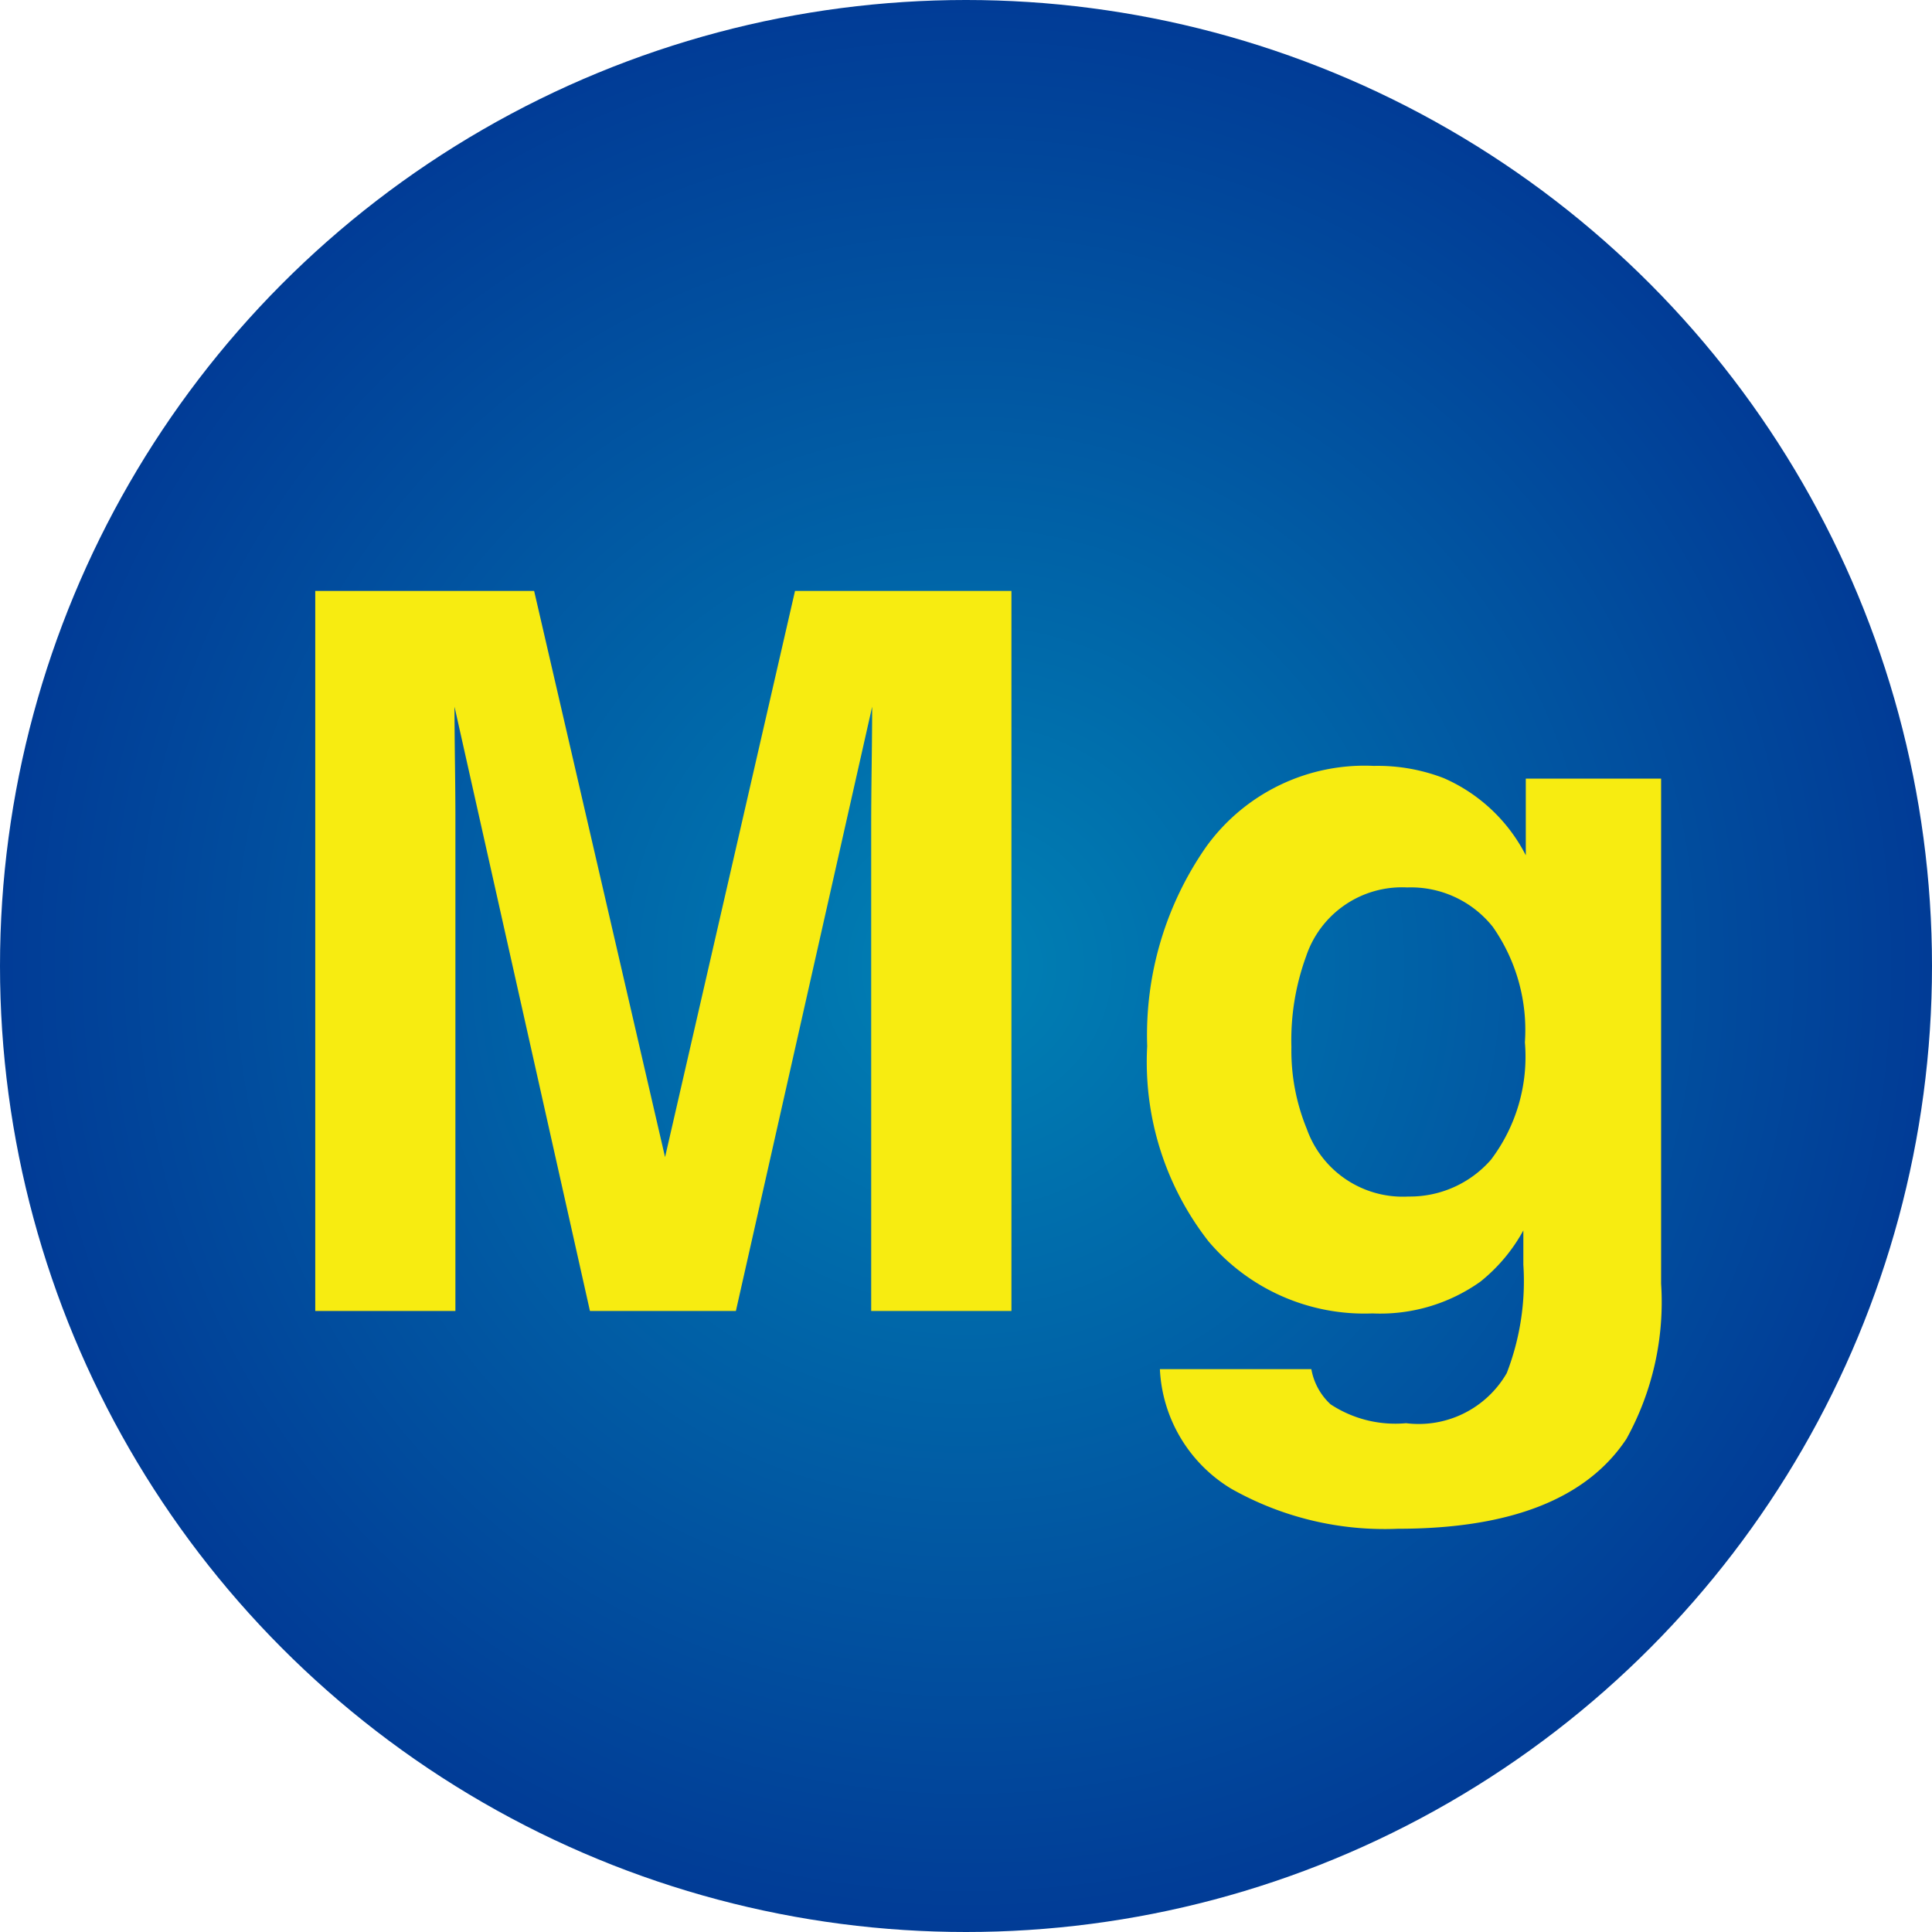
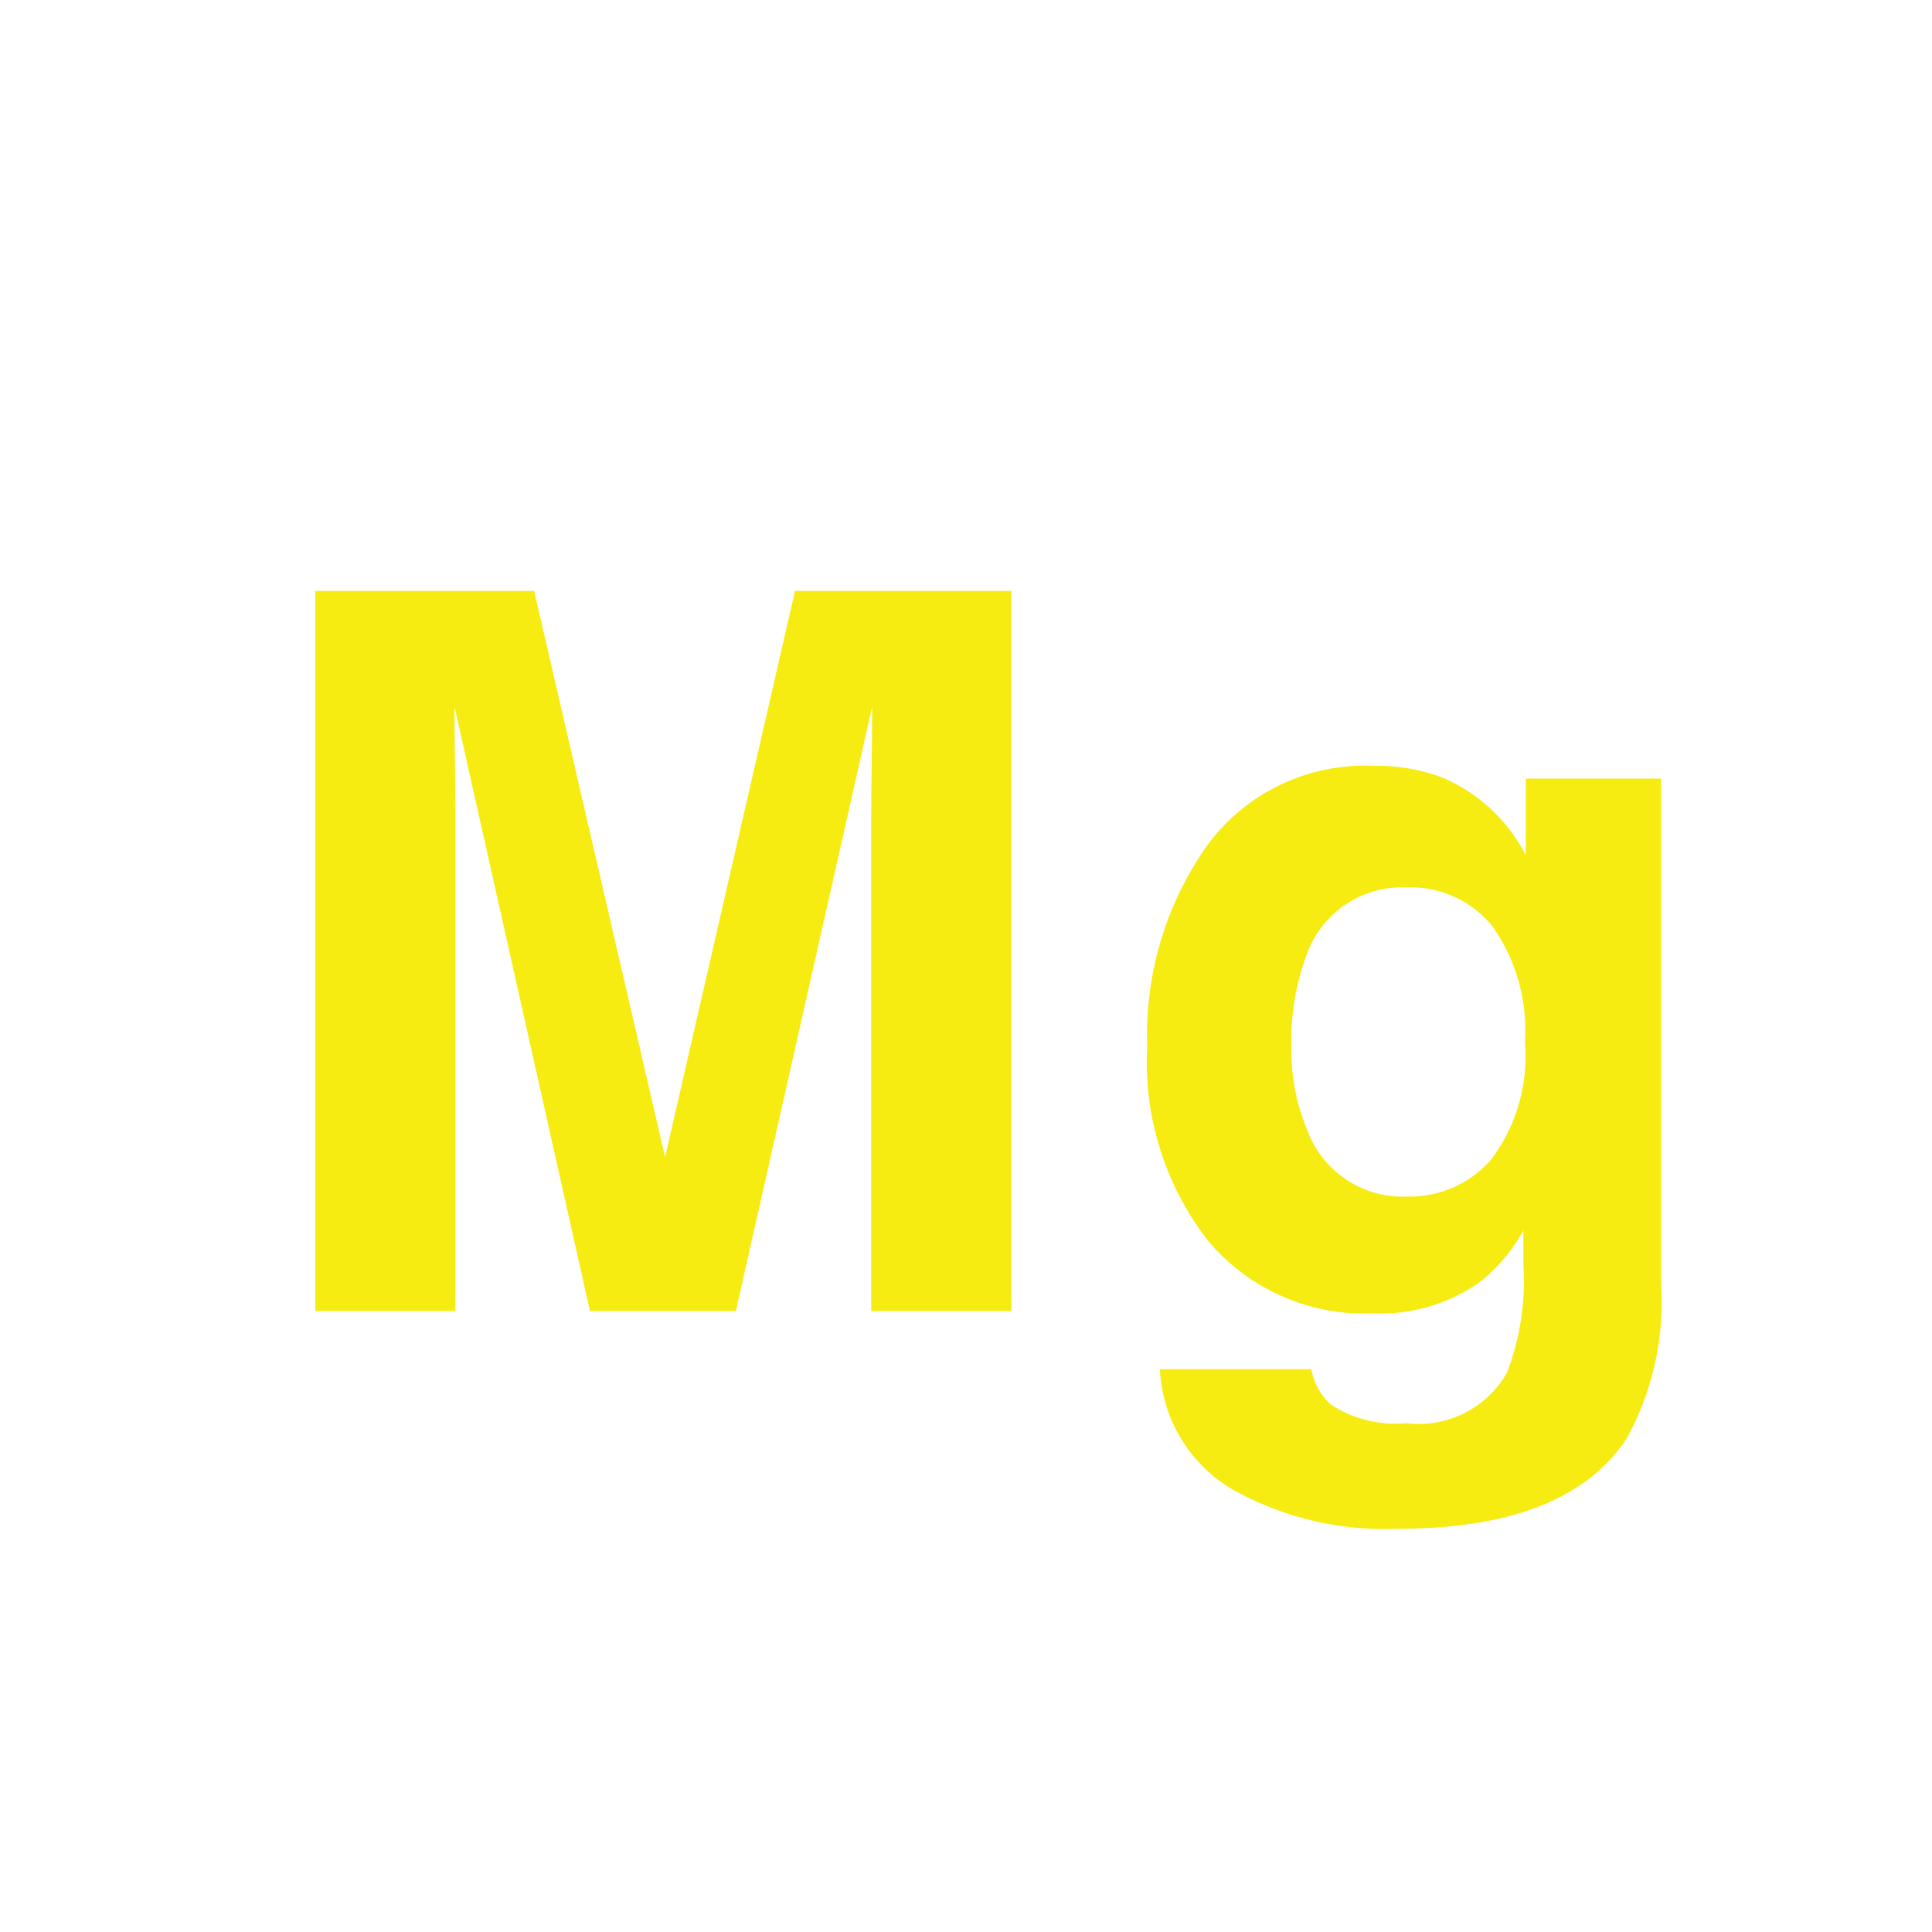
<svg xmlns="http://www.w3.org/2000/svg" width="56" height="56" viewBox="0 0 56 56">
  <defs>
    <radialGradient id="radial-gradient" cx="0.5" cy="0.5" r="0.5" gradientUnits="objectBoundingBox">
      <stop offset="0" stop-color="#0081b4" />
      <stop offset="1" stop-color="#013b96" />
    </radialGradient>
  </defs>
  <g id="グループ_13624" data-name="グループ 13624" transform="translate(-1028 -5405)">
-     <circle id="楕円形_358" data-name="楕円形 358" cx="28" cy="28" r="28" transform="translate(1028 5405)" fill="url(#radial-gradient)" />
    <path id="パス_10331" data-name="パス 10331" d="M6.2,0H2.138V-20.872H8.482L12.277-4.46l3.767-16.412h6.273V0H18.252V-14.118q0-.609.014-1.706t.014-1.692L14.33,0H10.1L6.174-17.516q0,.595.014,1.692T6.2-14.118Zm25.36,2.7a3.411,3.411,0,0,0,2.195.552A2.948,2.948,0,0,0,36.674,1.8a7.387,7.387,0,0,0,.481-3.144v-.991A4.921,4.921,0,0,1,35.909-.85a5.011,5.011,0,0,1-3.129.92,5.922,5.922,0,0,1-4.751-2.089,8.444,8.444,0,0,1-1.777-5.657,9.536,9.536,0,0,1,1.713-5.784A5.661,5.661,0,0,1,32.822-15.8a5.316,5.316,0,0,1,2.025.354,4.849,4.849,0,0,1,2.379,2.237v-2.223h3.922V-.793a8.2,8.2,0,0,1-1.005,4.5q-1.728,2.605-6.627,2.605a9.03,9.03,0,0,1-4.829-1.161A4.284,4.284,0,0,1,26.62,1.685h4.39A1.817,1.817,0,0,0,31.562,2.7Zm-.68-7.972a2.953,2.953,0,0,0,2.945,1.954,3.118,3.118,0,0,0,2.393-1.069A4.95,4.95,0,0,0,37.2-7.788a5.211,5.211,0,0,0-.927-3.342,3.032,3.032,0,0,0-2.485-1.147,2.929,2.929,0,0,0-2.931,2,7.08,7.08,0,0,0-.425,2.62A5.978,5.978,0,0,0,30.882-5.268Z" transform="translate(1035 5443)" fill="#f7ec11" />
  </g>
</svg>